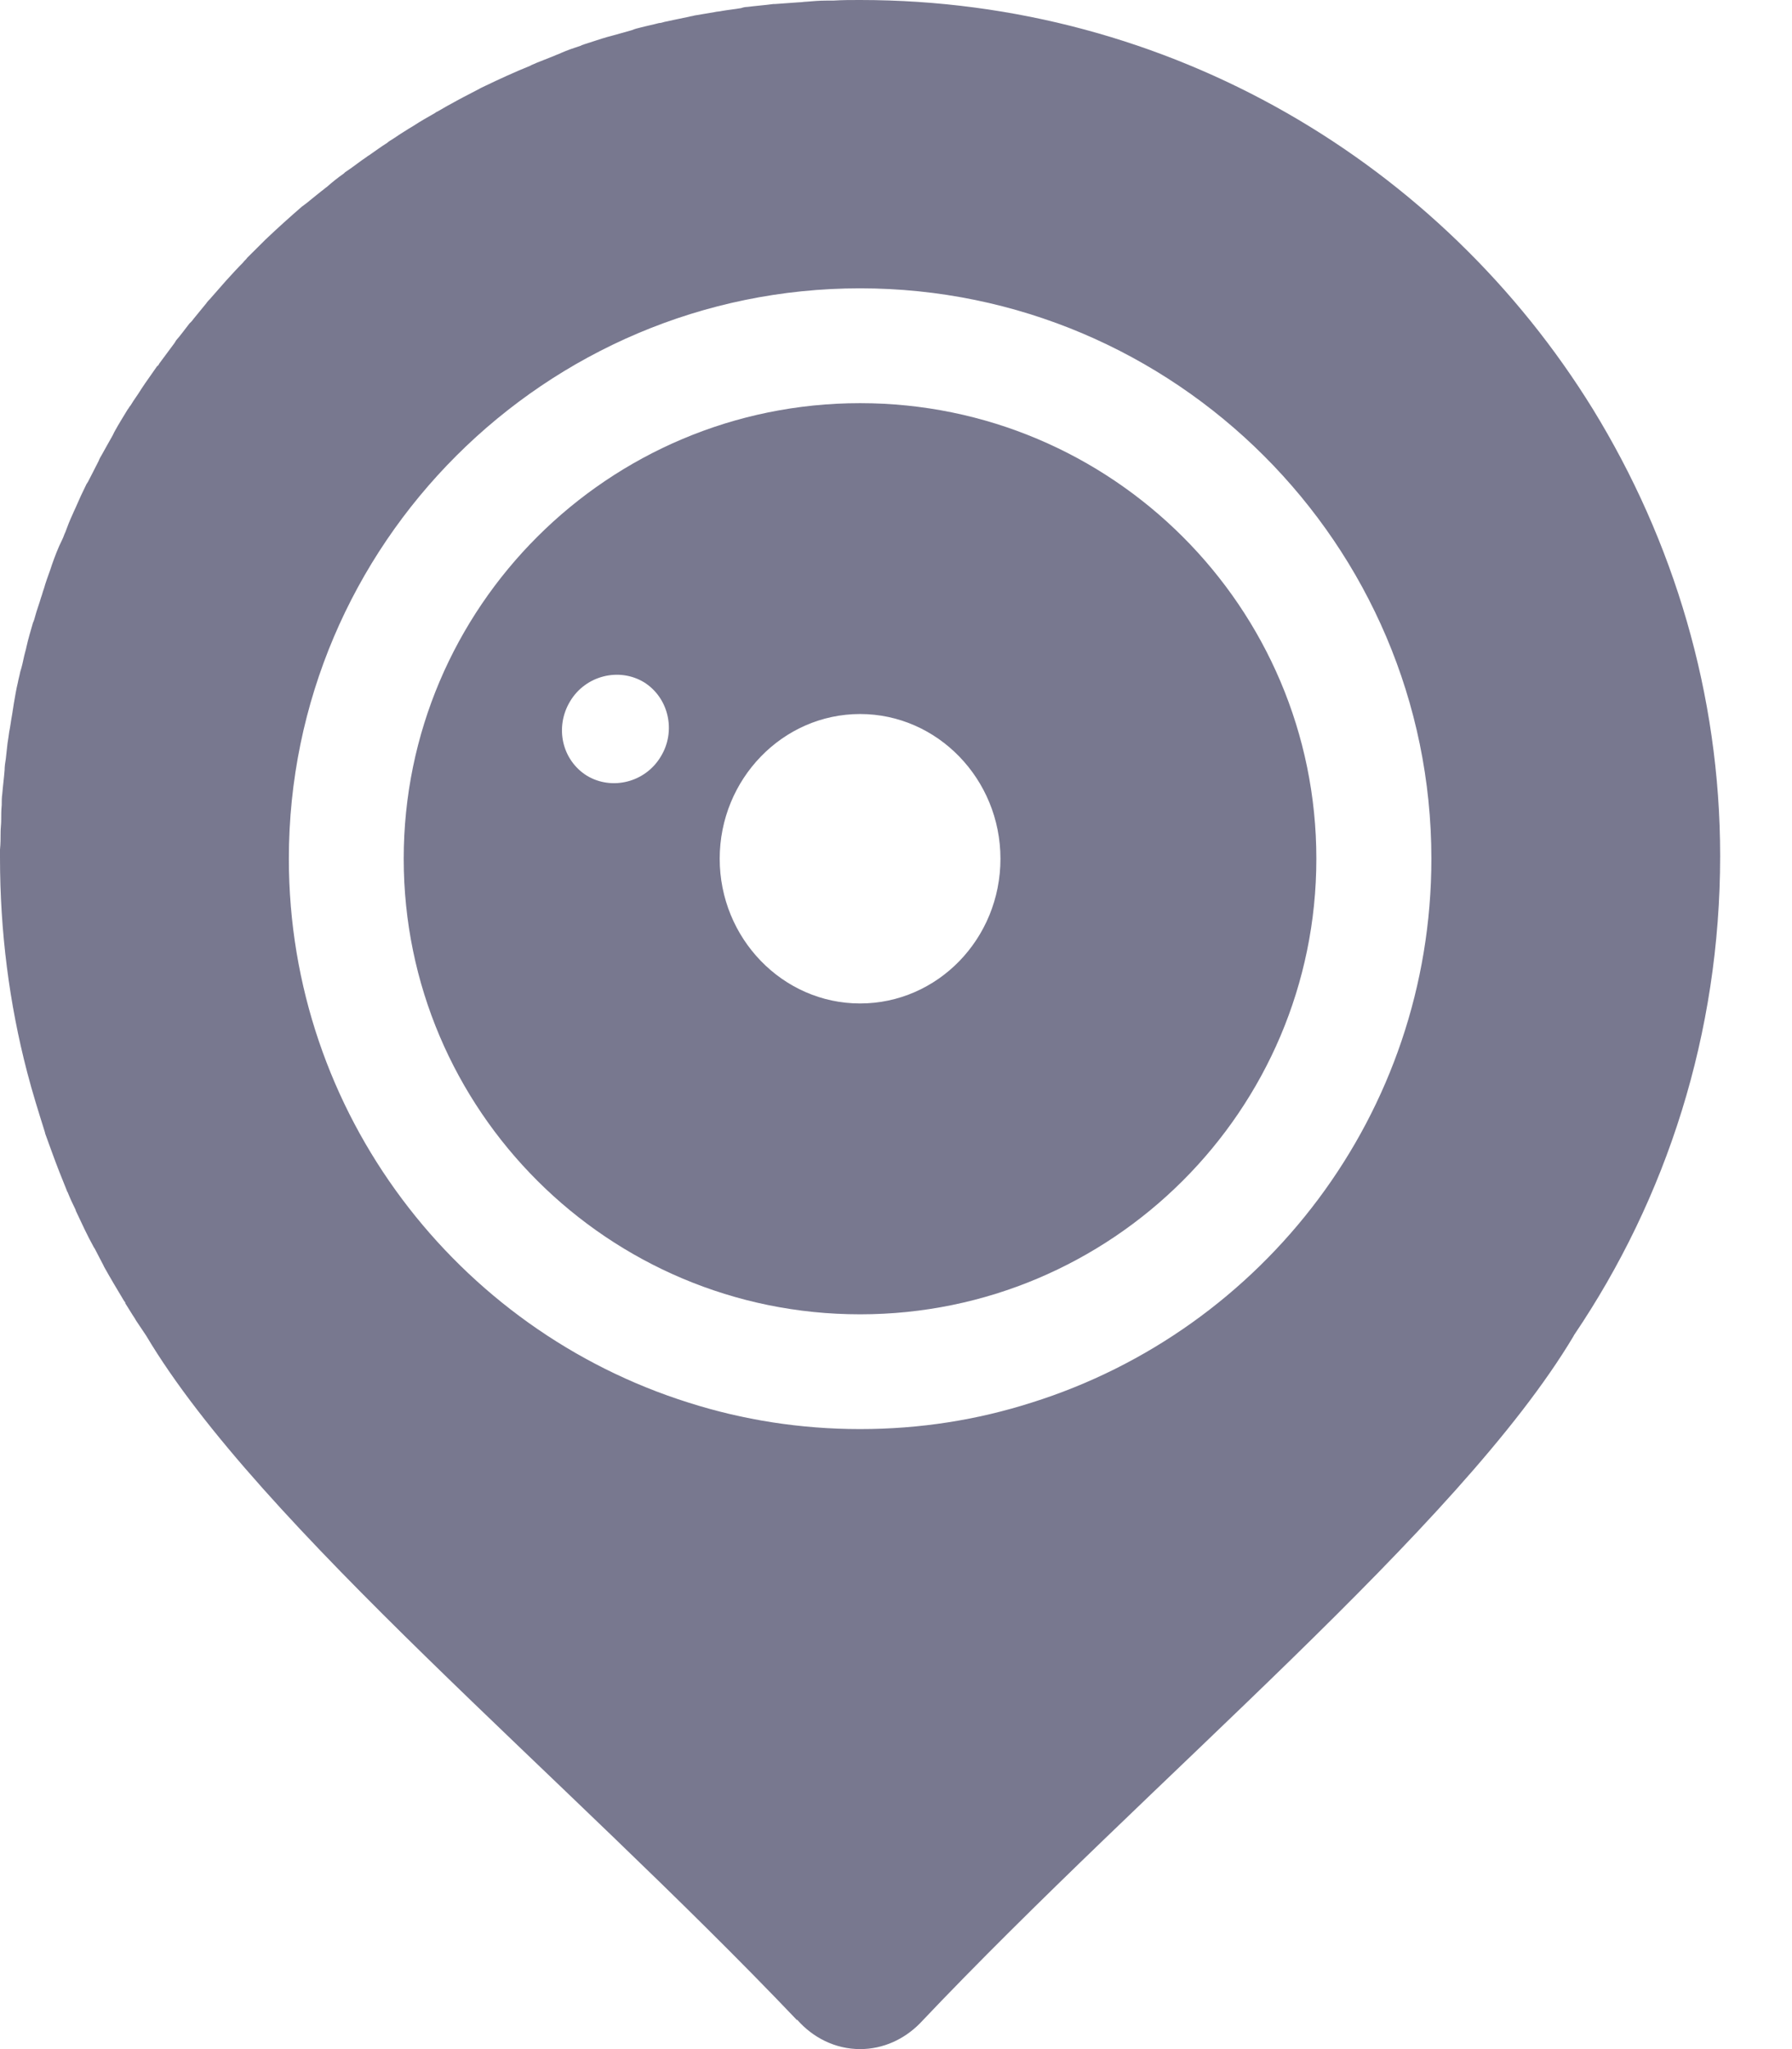
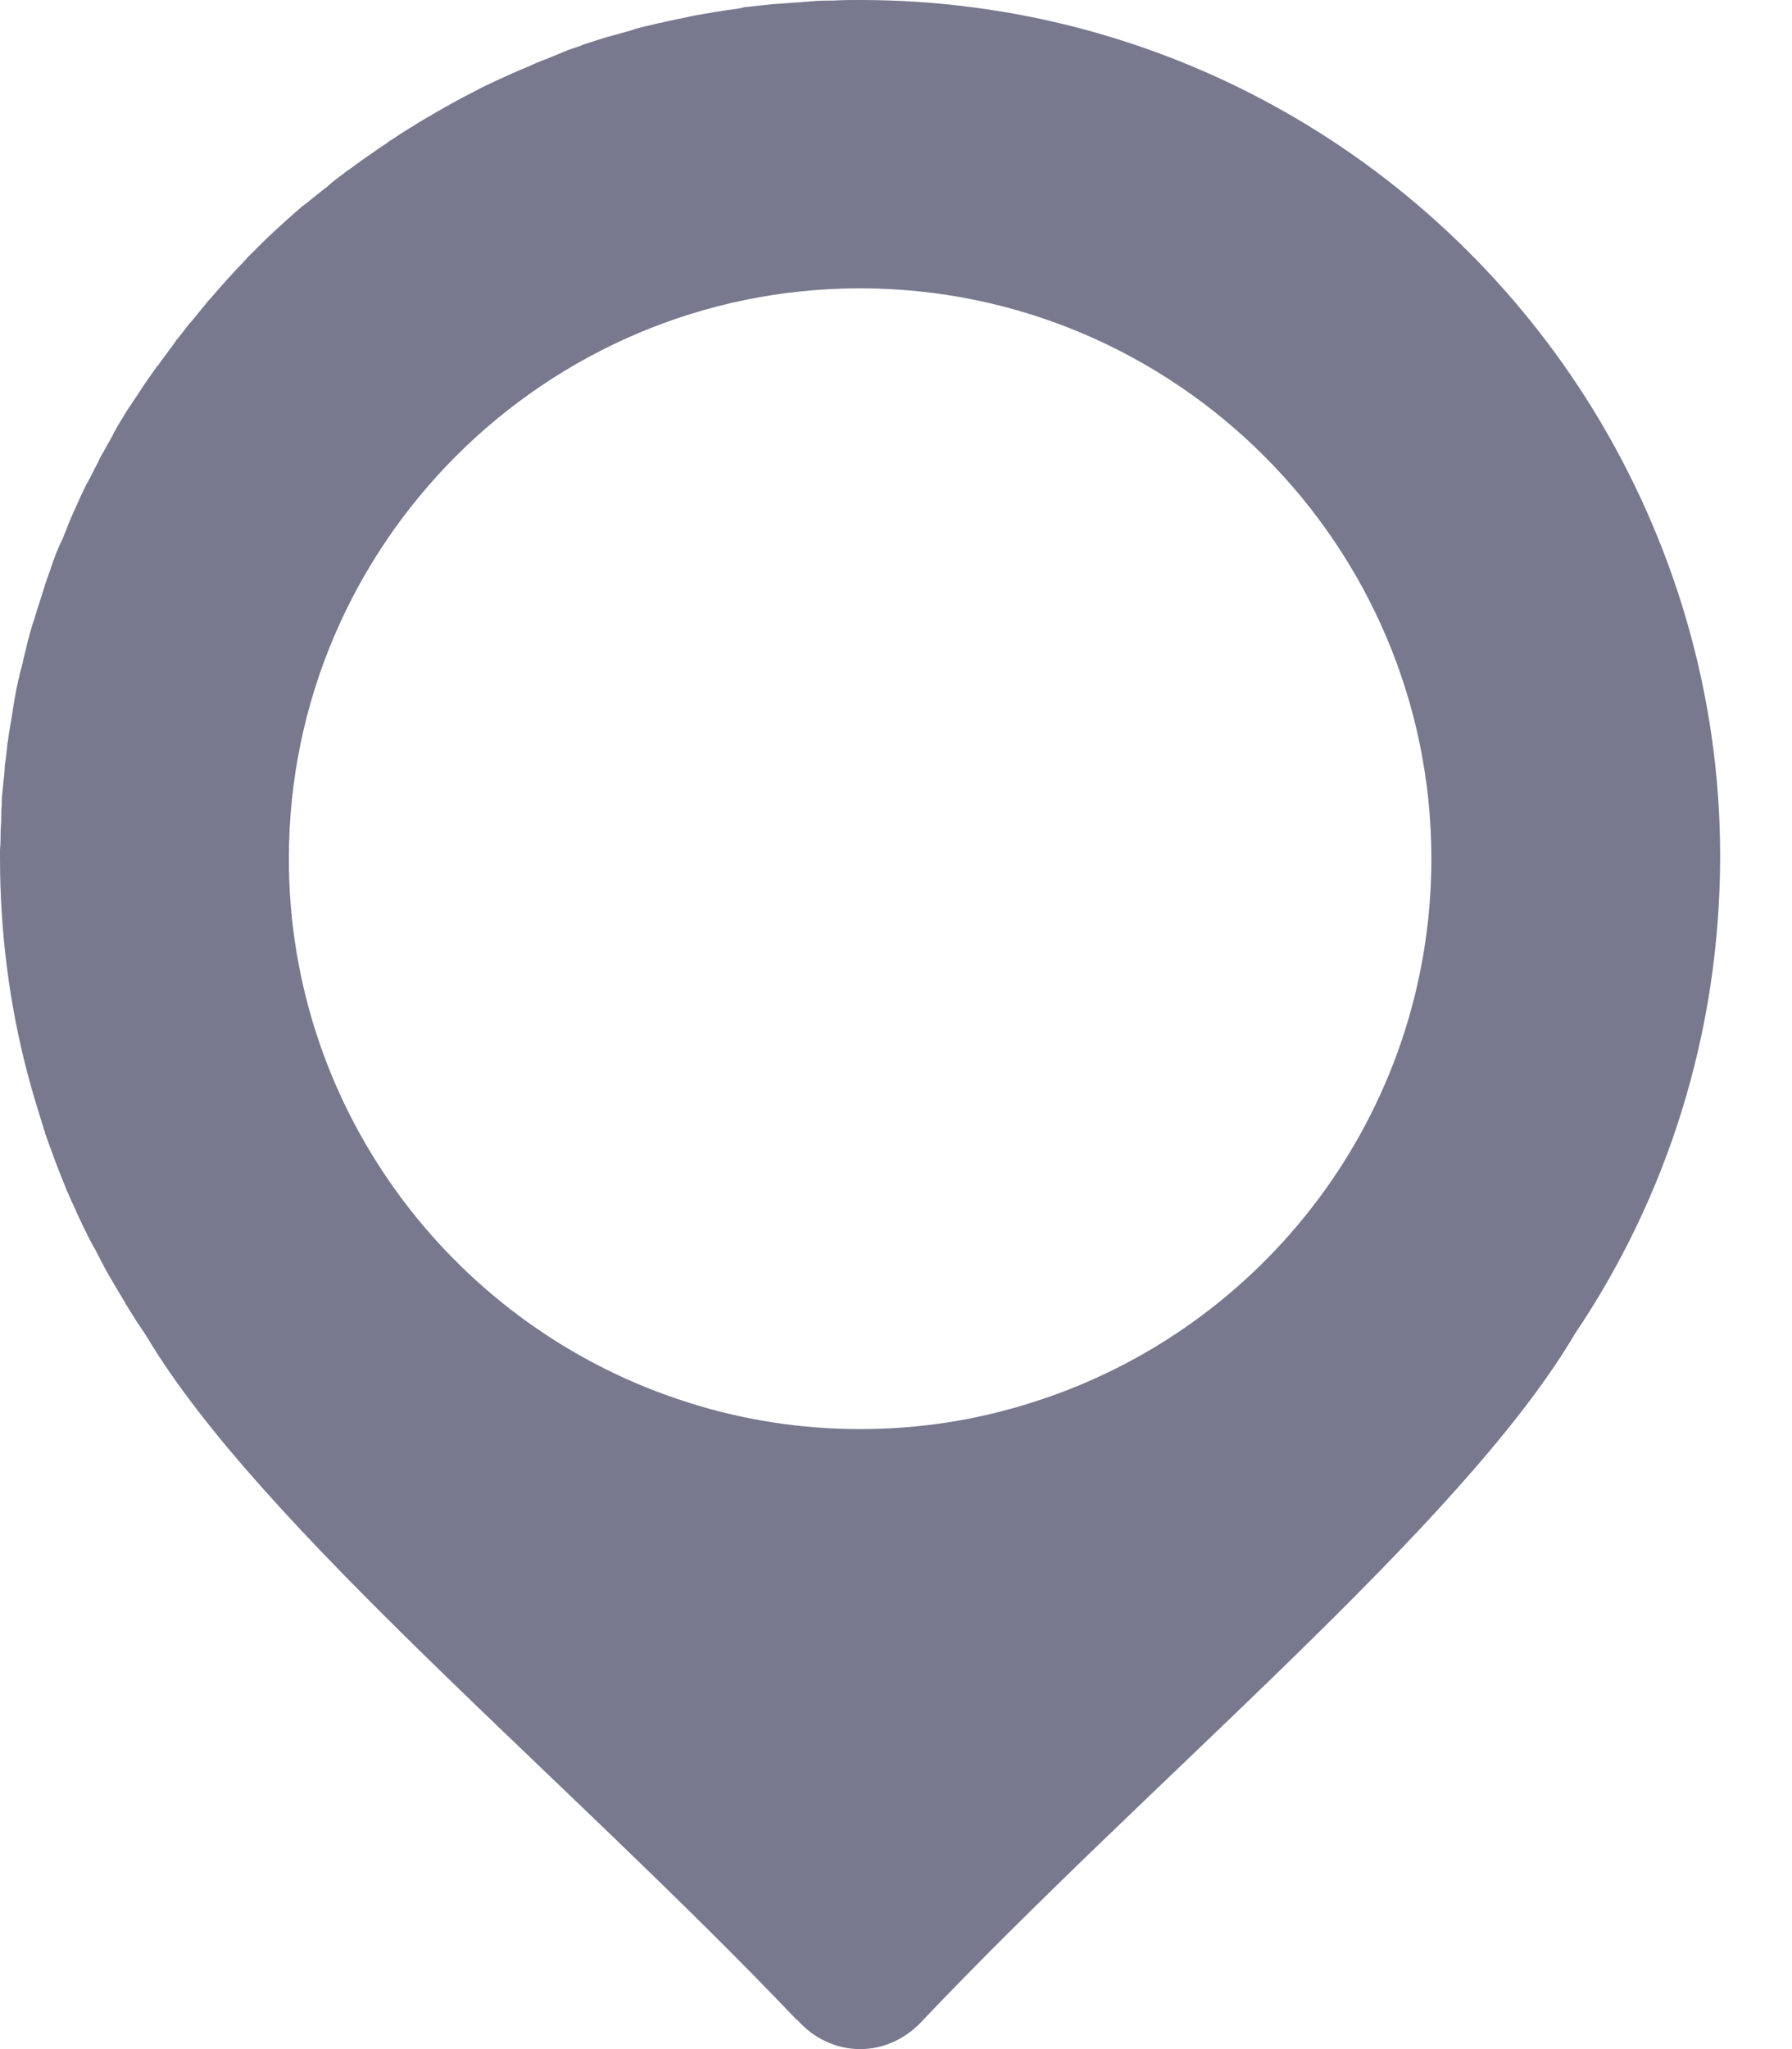
<svg xmlns="http://www.w3.org/2000/svg" width="21" height="24" viewBox="0 0 21 24" fill="none">
-   <path d="M10.079 4.722C7.127 4.722 4.731 7.113 4.731 10.058C4.731 13.003 7.127 15.394 10.079 15.394C13.03 15.394 15.426 13.003 15.426 10.058C15.426 7.113 13.03 4.722 10.079 4.722ZM7.743 8.862C7.561 9.166 7.168 9.261 6.877 9.085C6.586 8.903 6.498 8.518 6.681 8.214C6.863 7.91 7.256 7.815 7.547 7.991C7.838 8.173 7.926 8.565 7.743 8.862ZM10.079 11.753C9.172 11.753 8.434 10.99 8.434 10.058C8.434 9.126 9.172 8.363 10.079 8.363C10.986 8.363 11.724 9.126 11.724 10.058C11.724 10.997 10.986 11.753 10.079 11.753Z" fill="#78788F" />
  <path d="M18.669 4.796C16.895 1.918 13.714 0 10.079 0H10.072C9.971 0 9.869 0 9.761 0.007C9.734 0.007 9.707 0.007 9.68 0.007C9.598 0.007 9.524 0.014 9.45 0.02C9.422 0.02 9.395 0.027 9.362 0.027C9.267 0.034 9.172 0.041 9.084 0.047C9.077 0.047 9.07 0.047 9.064 0.047C8.962 0.061 8.861 0.068 8.759 0.081C8.732 0.081 8.705 0.088 8.685 0.095C8.61 0.108 8.536 0.115 8.461 0.128C8.434 0.135 8.4 0.135 8.373 0.142C8.292 0.155 8.218 0.169 8.136 0.182C8.116 0.189 8.096 0.189 8.075 0.196C7.981 0.216 7.879 0.236 7.784 0.257C7.764 0.263 7.744 0.27 7.723 0.27C7.649 0.29 7.575 0.304 7.5 0.324C7.473 0.331 7.439 0.338 7.412 0.351C7.338 0.372 7.27 0.392 7.195 0.412C7.168 0.419 7.148 0.426 7.121 0.432C7.026 0.459 6.931 0.493 6.843 0.52C6.83 0.527 6.816 0.527 6.81 0.534C6.728 0.561 6.647 0.588 6.573 0.621C6.546 0.635 6.519 0.642 6.492 0.655C6.424 0.682 6.356 0.709 6.288 0.736C6.261 0.75 6.234 0.757 6.214 0.77C6.031 0.844 5.855 0.925 5.686 1.006C5.659 1.02 5.639 1.027 5.618 1.04C5.551 1.074 5.49 1.108 5.422 1.142C5.395 1.155 5.375 1.169 5.348 1.182C5.273 1.223 5.199 1.263 5.131 1.304C5.117 1.31 5.104 1.317 5.097 1.324C5.016 1.371 4.928 1.419 4.847 1.473C4.826 1.486 4.813 1.493 4.792 1.506C4.725 1.547 4.664 1.587 4.603 1.628C4.583 1.641 4.556 1.655 4.535 1.675C4.468 1.716 4.407 1.763 4.346 1.804C4.332 1.817 4.312 1.824 4.298 1.837C4.217 1.891 4.143 1.952 4.061 2.006C4.048 2.013 4.041 2.02 4.028 2.033C3.96 2.08 3.892 2.135 3.831 2.189C3.811 2.202 3.791 2.222 3.77 2.236C3.709 2.283 3.655 2.33 3.594 2.378C3.574 2.391 3.561 2.405 3.54 2.418C3.391 2.547 3.249 2.675 3.107 2.81C3.093 2.824 3.073 2.844 3.06 2.857C3.005 2.911 2.951 2.965 2.897 3.019C2.884 3.04 2.863 3.053 2.85 3.073C2.782 3.141 2.721 3.209 2.653 3.283C2.586 3.357 2.525 3.431 2.457 3.506C2.444 3.519 2.43 3.533 2.417 3.553C2.369 3.614 2.315 3.675 2.268 3.735C2.254 3.756 2.234 3.776 2.22 3.789C2.166 3.857 2.119 3.925 2.065 3.985C2.058 3.999 2.051 4.006 2.044 4.019C1.983 4.1 1.929 4.175 1.868 4.256C1.861 4.269 1.855 4.283 1.841 4.289C1.794 4.357 1.746 4.424 1.699 4.492C1.685 4.512 1.672 4.533 1.658 4.553C1.618 4.62 1.57 4.681 1.53 4.749C1.516 4.762 1.509 4.782 1.496 4.796C1.442 4.884 1.388 4.972 1.34 5.059C1.333 5.073 1.327 5.086 1.32 5.1C1.279 5.174 1.232 5.255 1.191 5.33C1.178 5.35 1.164 5.377 1.157 5.397C1.117 5.478 1.07 5.566 1.029 5.647C1.022 5.654 1.022 5.661 1.015 5.667C0.968 5.762 0.927 5.85 0.887 5.944C0.873 5.971 0.866 5.992 0.853 6.019C0.819 6.093 0.792 6.16 0.765 6.235C0.751 6.262 0.745 6.289 0.731 6.316C0.677 6.424 0.643 6.518 0.609 6.613C0.602 6.633 0.596 6.654 0.589 6.674C0.562 6.748 0.535 6.822 0.514 6.897C0.501 6.93 0.494 6.964 0.481 6.998C0.46 7.072 0.433 7.14 0.413 7.214C0.406 7.241 0.399 7.268 0.386 7.295C0.359 7.39 0.332 7.478 0.311 7.572C0.305 7.606 0.291 7.646 0.284 7.68C0.271 7.741 0.257 7.809 0.237 7.869C0.23 7.91 0.217 7.95 0.21 7.991C0.19 8.072 0.176 8.16 0.162 8.241C0.156 8.281 0.149 8.329 0.142 8.369C0.129 8.437 0.122 8.504 0.108 8.572C0.102 8.619 0.095 8.66 0.088 8.707C0.081 8.768 0.074 8.829 0.068 8.889C0.061 8.93 0.054 8.977 0.054 9.018C0.047 9.112 0.034 9.207 0.027 9.295C0.02 9.342 0.02 9.382 0.02 9.43C0.014 9.491 0.014 9.545 0.014 9.605C0.014 9.653 0.007 9.7 0.007 9.747C0.007 9.815 0.007 9.882 0 9.95C0 9.984 0 10.011 0 10.044C0 10.909 0.108 11.753 0.318 12.557C0.379 12.794 0.454 13.03 0.528 13.267V13.273C0.555 13.348 0.582 13.422 0.609 13.496C0.663 13.645 0.724 13.8 0.785 13.949C0.785 13.956 0.792 13.962 0.792 13.962C0.819 14.03 0.853 14.104 0.887 14.172V14.178C0.954 14.32 1.022 14.469 1.097 14.604C1.103 14.611 1.103 14.617 1.11 14.624C1.144 14.692 1.178 14.753 1.212 14.82C1.212 14.827 1.218 14.827 1.218 14.834C1.293 14.969 1.374 15.104 1.455 15.239C1.462 15.246 1.469 15.252 1.469 15.266C1.509 15.327 1.543 15.388 1.584 15.448C1.584 15.455 1.591 15.455 1.591 15.462C1.631 15.523 1.672 15.584 1.713 15.644C3.039 17.873 6.613 20.798 9.341 23.662C9.341 23.662 9.341 23.662 9.341 23.655C9.524 23.865 9.788 24 10.079 24C10.35 24 10.594 23.885 10.776 23.703C13.497 20.832 17.099 17.894 18.439 15.651C18.439 15.644 18.446 15.644 18.446 15.637C19.529 14.037 20.158 12.105 20.158 10.024C20.158 8.126 19.61 6.329 18.669 4.796ZM10.079 3.377C13.768 3.377 16.774 6.377 16.774 10.058C16.774 13.044 14.804 15.577 12.089 16.428C11.453 16.631 10.783 16.738 10.079 16.738C9.382 16.738 8.705 16.631 8.069 16.428C5.361 15.577 3.385 13.044 3.385 10.058C3.385 6.377 6.39 3.377 10.079 3.377Z" fill="#78788F" />
</svg>